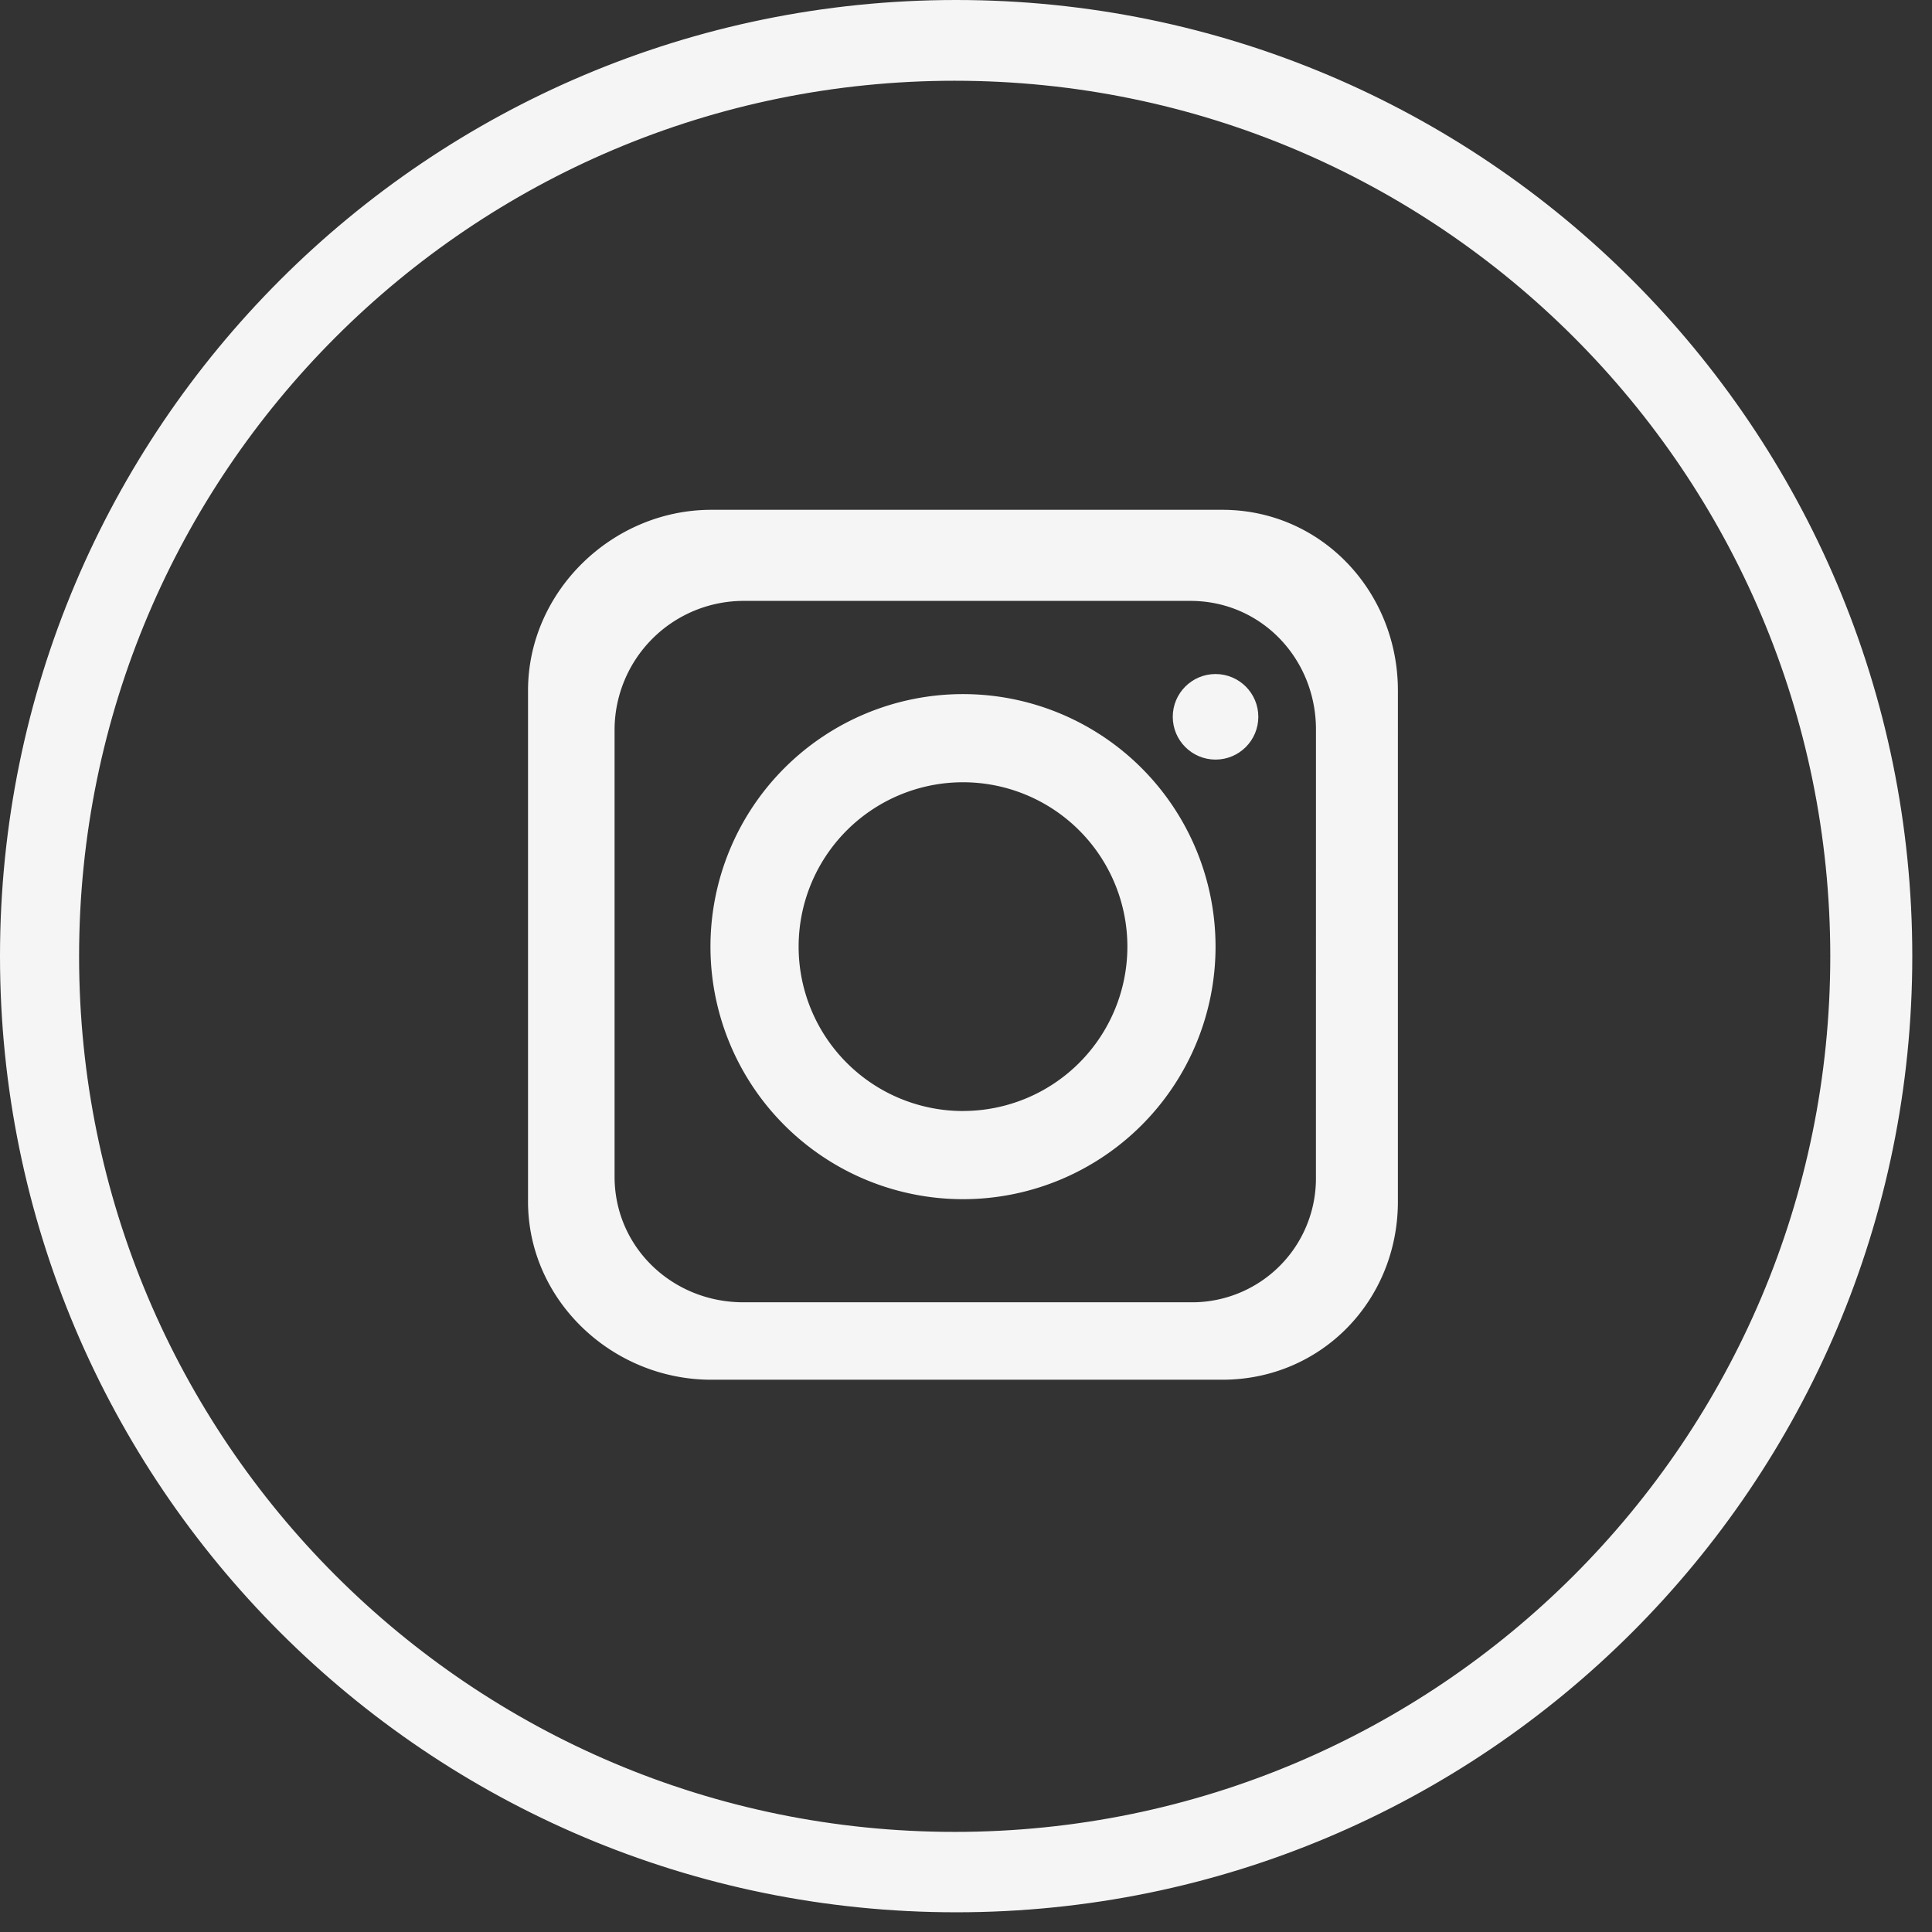
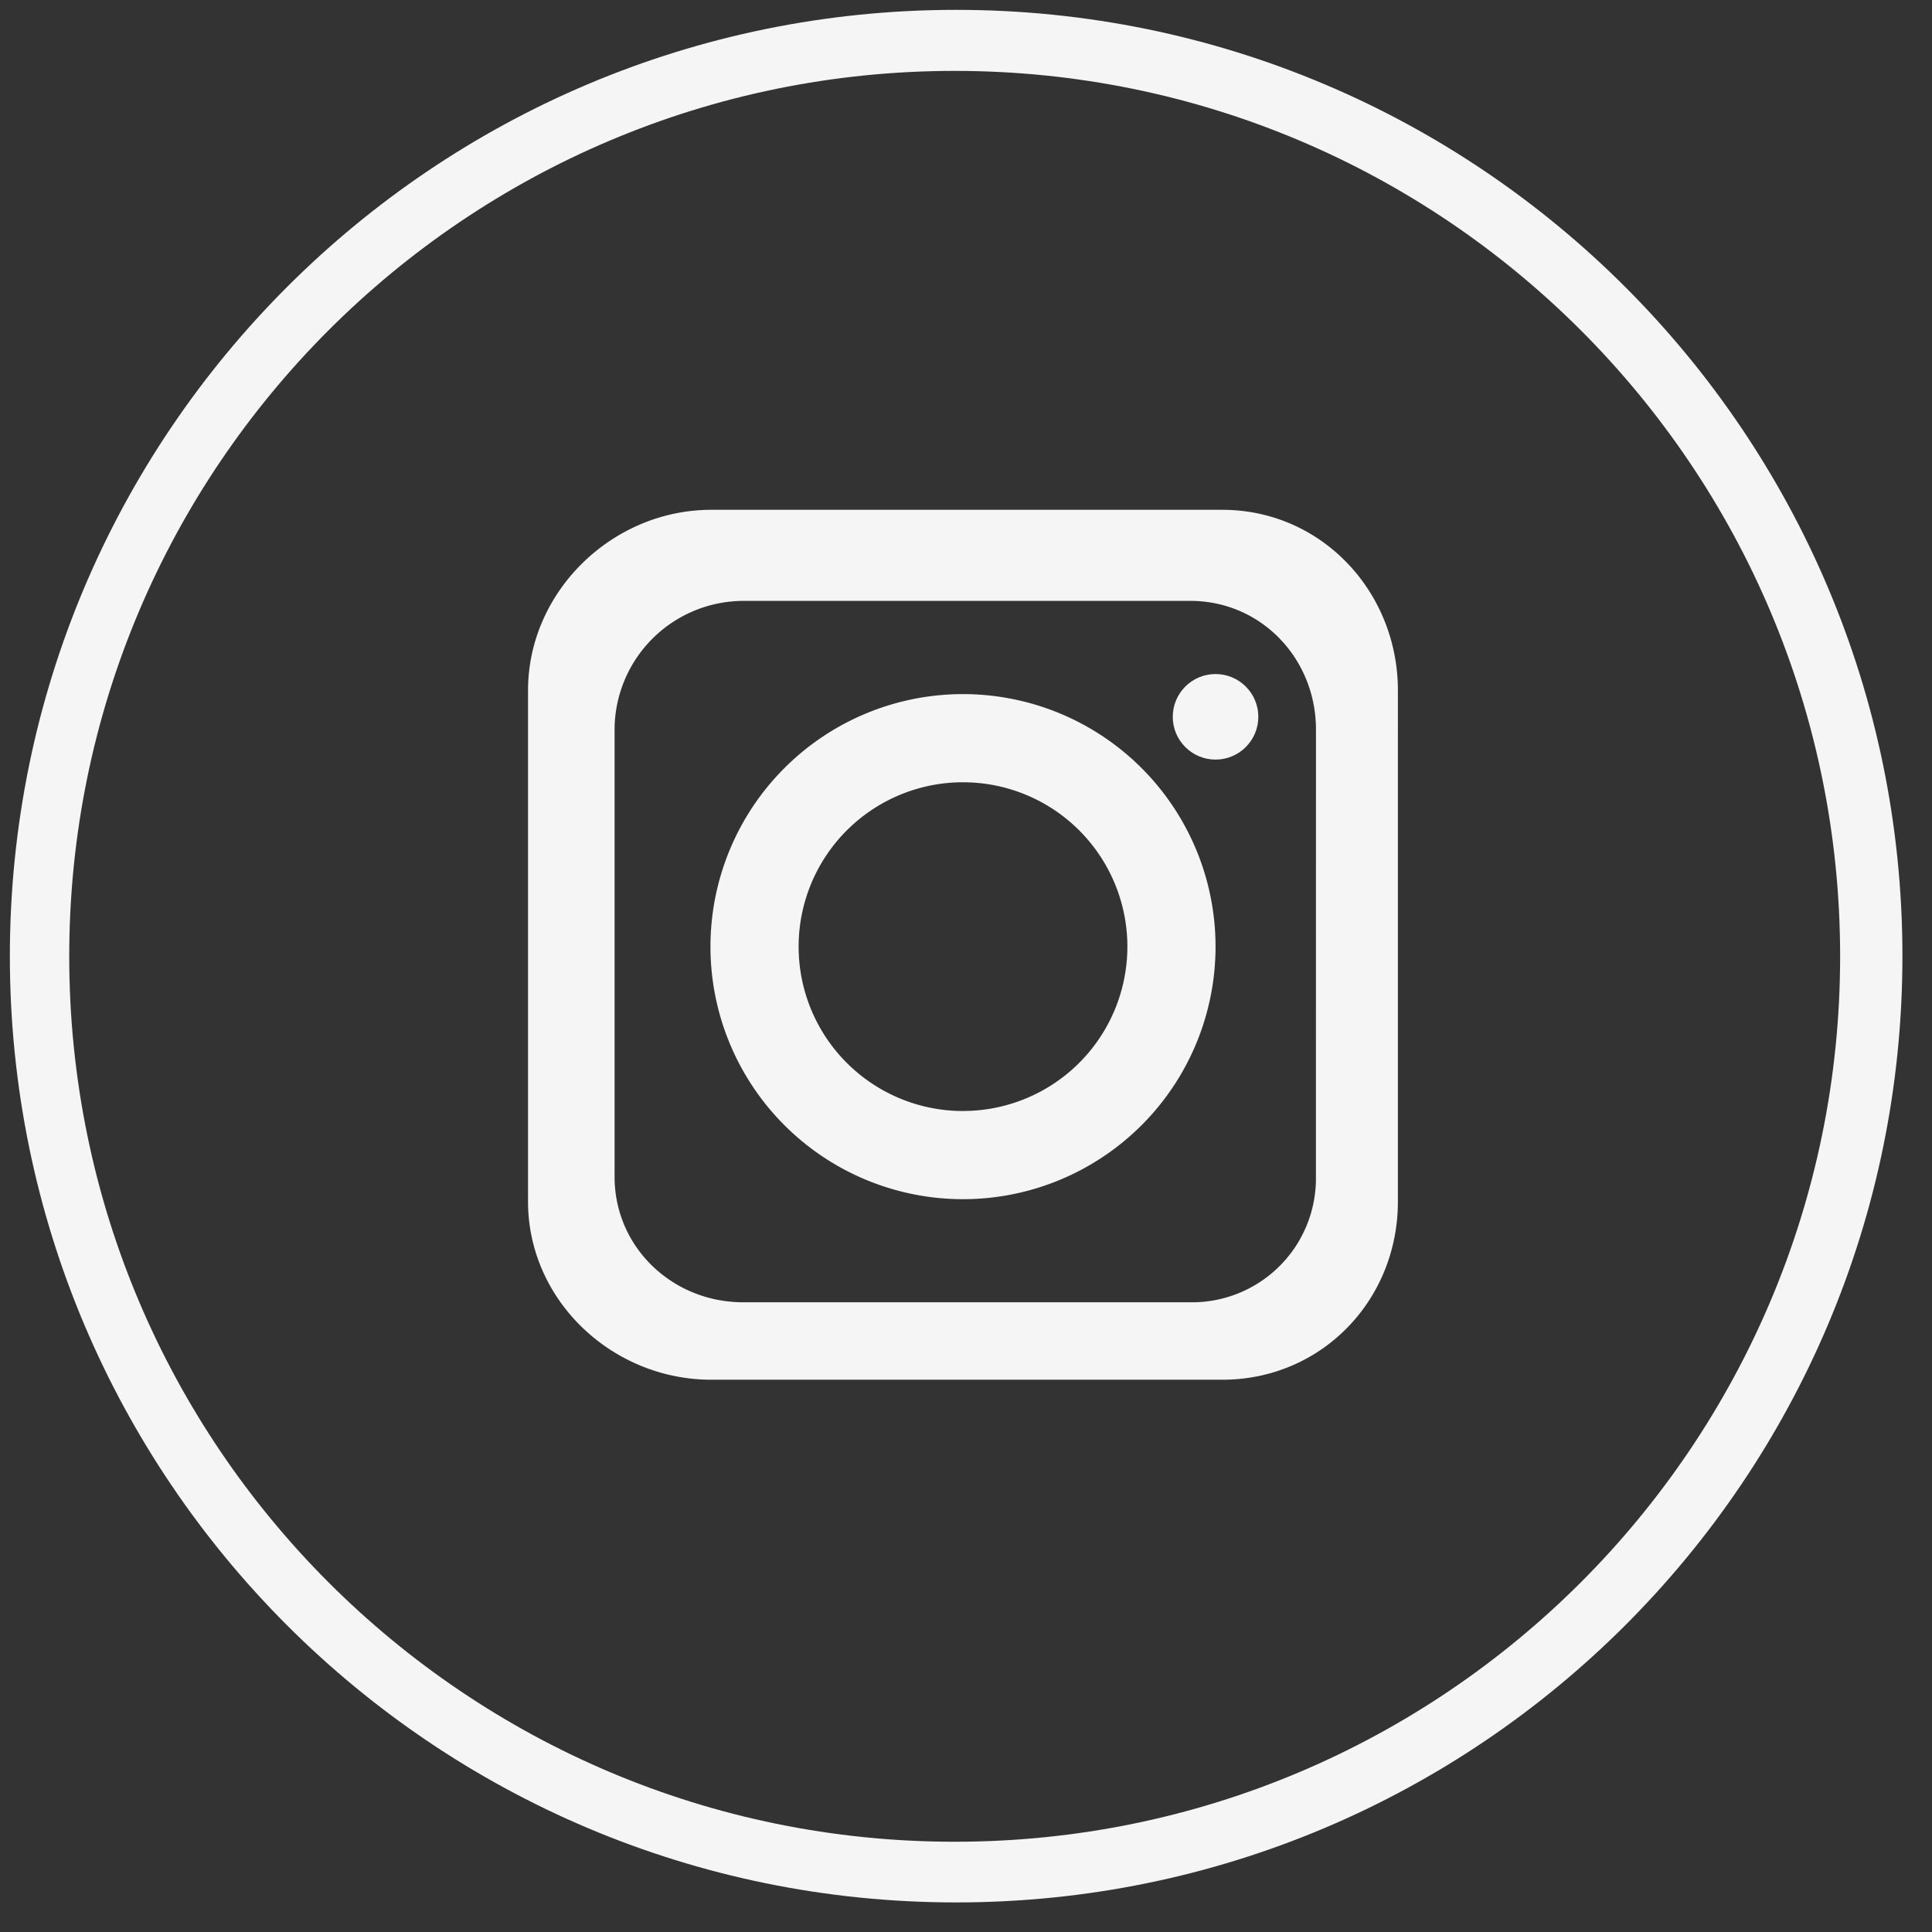
<svg xmlns="http://www.w3.org/2000/svg" fill="none" viewBox="0 0 49 49">
  <rect x="0" y="0" width="49" height="49" fill="#333333" stroke="none" />
  <mask id="a" maskUnits="userSpaceOnUse" x="-.75" y="-.75" width="50" height="50" fill="#000">
-     <path fill="#fff" d="M-.75-.75h50v50h-50z" />
-     <path d="M24.25.25c13.255 0 24 10.745 24 24s-10.745 24-24 24-24-10.745-24-24 10.745-24 24-24m-.037 1.548c-12.402 0-22.457 10.055-22.457 22.457 0 12.402 10.055 22.456 22.457 22.456s22.457-10.054 22.457-22.456-10.055-22.457-22.457-22.457" />
+     <path fill="#fff" d="M-.75-.75h50h-50z" />
  </mask>
  <path d="M24.25.25c13.255 0 24 10.745 24 24s-10.745 24-24 24-24-10.745-24-24 10.745-24 24-24m-.037 1.548c-12.402 0-22.457 10.055-22.457 22.457 0 12.402 10.055 22.456 22.457 22.456s22.457-10.054 22.457-22.456-10.055-22.457-22.457-22.457" fill="#F5F5F5" />
  <path d="M24.213 1.798v-.25zm-22.457 22.457h-.25zm22.457 22.456v.25zm22.457-22.456h.25zM24.25.25V.5C37.367.5 48 11.133 48 24.25h.5C48.5 10.857 37.643 0 24.25 0zm24 24H48C48 37.367 37.367 48 24.25 48v.5c13.393 0 24.25-10.857 24.25-24.25zm-24 24V48C11.133 48 .5 37.367.5 24.25H0C0 37.643 10.857 48.5 24.25 48.5zm-24-24H.5C.5 11.133 11.133.5 24.25.5V0C10.857 0 0 10.857 0 24.25zM24.213 1.798v-.25c-12.54 0-22.707 10.166-22.707 22.707h.5c0-12.264 9.943-22.207 22.207-22.207zm-22.457 22.457h-.25c0 12.54 10.167 22.706 22.707 22.706v-.5c-12.264 0-22.207-9.942-22.207-22.206zm22.457 22.456v.25c12.54 0 22.707-10.165 22.707-22.706h-.5c-0 12.264-9.943 22.206-22.207 22.206zm22.457-22.456h.25c0-12.541-10.166-22.707-22.707-22.707v.5c12.264 0 22.207 9.943 22.207 22.207z" fill="#F5F5F5" mask="url(#a)" />
  <path d="M30.829 19.265c.599 0 1.085-.486 1.085-1.085s-.486-1.085-1.085-1.085-1.085.486-1.085 1.085.486 1.085 1.085 1.085" fill="#F5F5F5" />
  <path d="M31 12.93H18.04c-2.51 0-4.648 2.072-4.648 4.583v12.96c0 2.51 2.138 4.52 4.648 4.52h12.96c2.511 0 4.454-2.009 4.454-4.52V17.513c0-2.511-1.943-4.583-4.454-4.583m2.375 16.913a3.142 3.142 0 0 1-1.959 2.955 3.14 3.14 0 0 1-1.226.231H18.851c-1.794 0-3.264-1.393-3.264-3.186V18.502a3.275 3.275 0 0 1 3.264-3.262h11.339c1.8 0 3.186 1.469 3.186 3.262z" fill="#F5F5F5" />
  <path d="M24.424 17.604a6.405 6.405 0 1 0 0 12.81 6.405 6.405 0 0 0-0-12.81m0 10.574a4.169 4.169 0 1 1 4.169-4.169 4.17 4.17 0 0 1-1.221 2.947 4.17 4.17 0 0 1-2.947 1.221" fill="#F5F5F5" />
</svg>